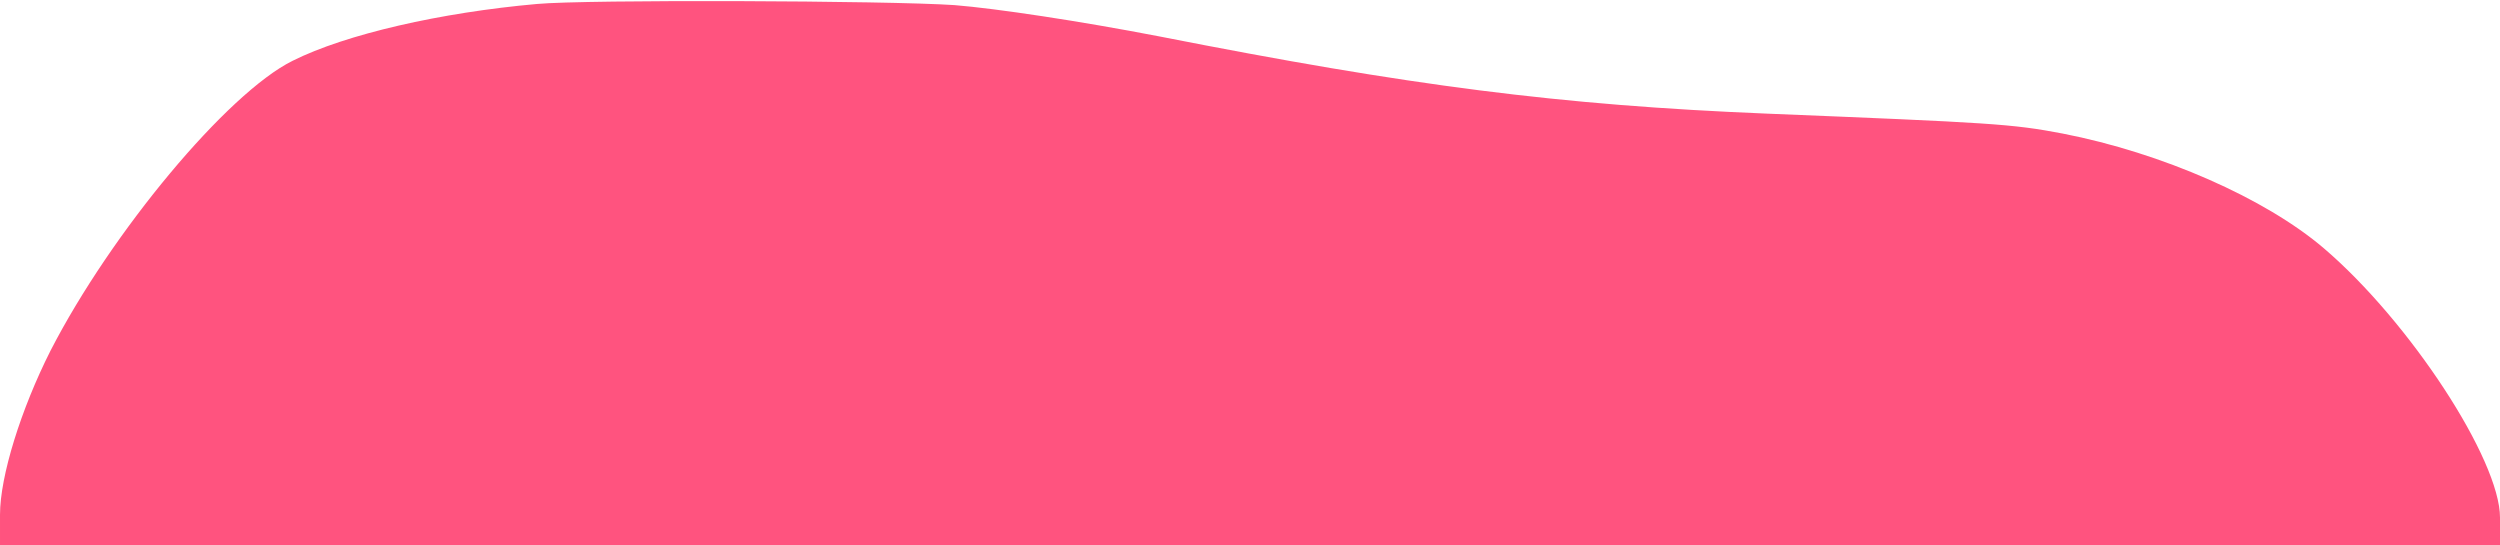
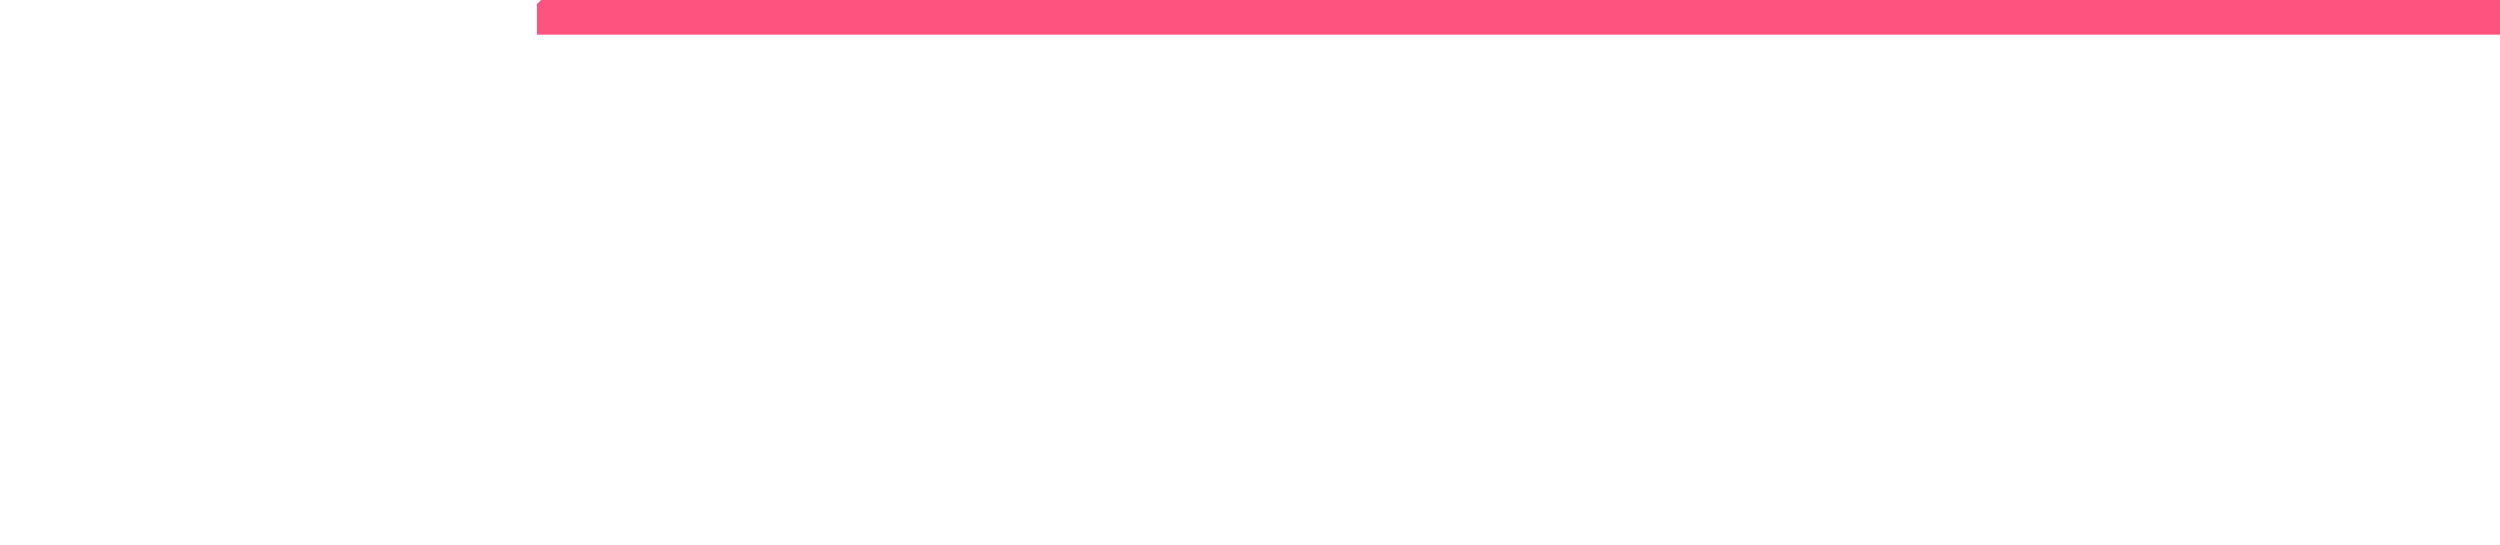
<svg xmlns="http://www.w3.org/2000/svg" version="1.0" width="440pt" height="96pt" viewBox="0 0 440 96" preserveAspectRatio="xMidYMid meet">
  <g transform="translate(0,96) scale(0.1,-0.1)" fill="#FF537F" stroke="none">
-     <path d="M945 953 c-169 -15 -336 -53 -430 -100 -115 -57 -319 -302 -426 -510 -52 -103 -89 -221 -89 -289 l0 -54 2200 0 2200 0 0 49 c0 102 -159 345 -310 474 -103 88 -285 168 -460 202 -89 17 -126 19 -520 35 -365 15 -628 49 -1070 136 -140 27 -286 49 -360 55 -118 8 -649 10 -735 2z" />
+     <path d="M945 953 l0 -54 2200 0 2200 0 0 49 c0 102 -159 345 -310 474 -103 88 -285 168 -460 202 -89 17 -126 19 -520 35 -365 15 -628 49 -1070 136 -140 27 -286 49 -360 55 -118 8 -649 10 -735 2z" />
  </g>
</svg>